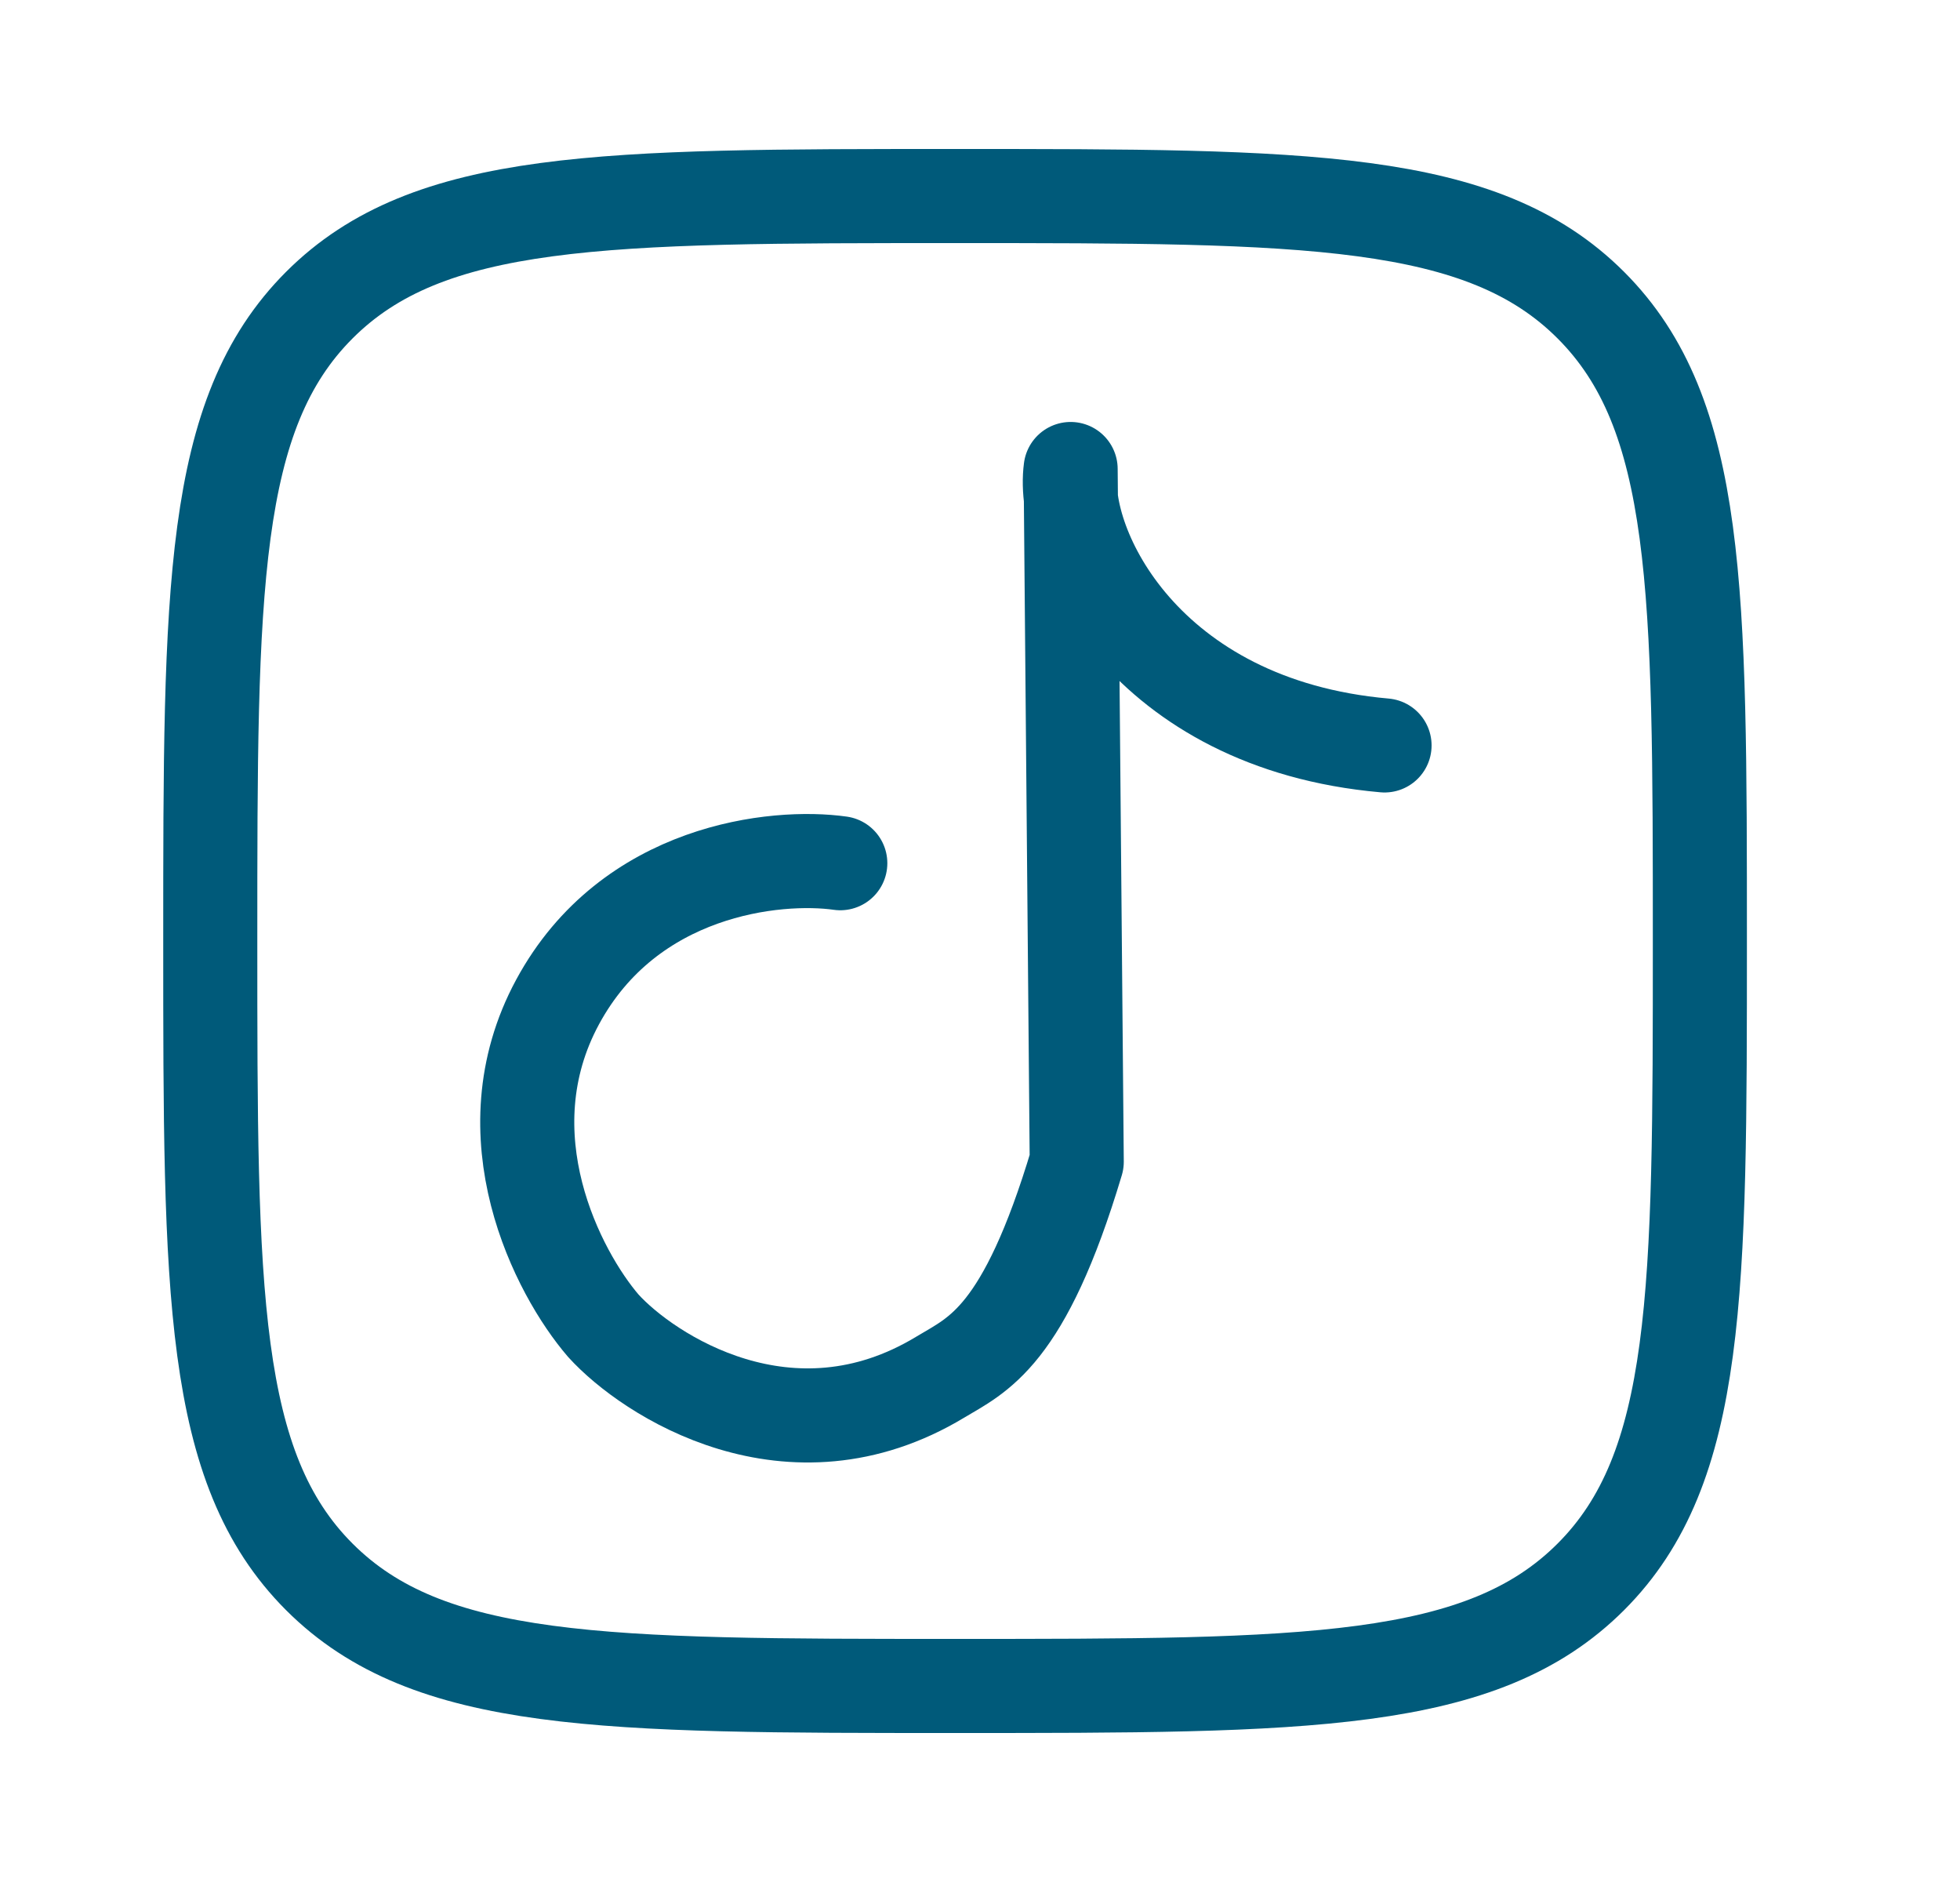
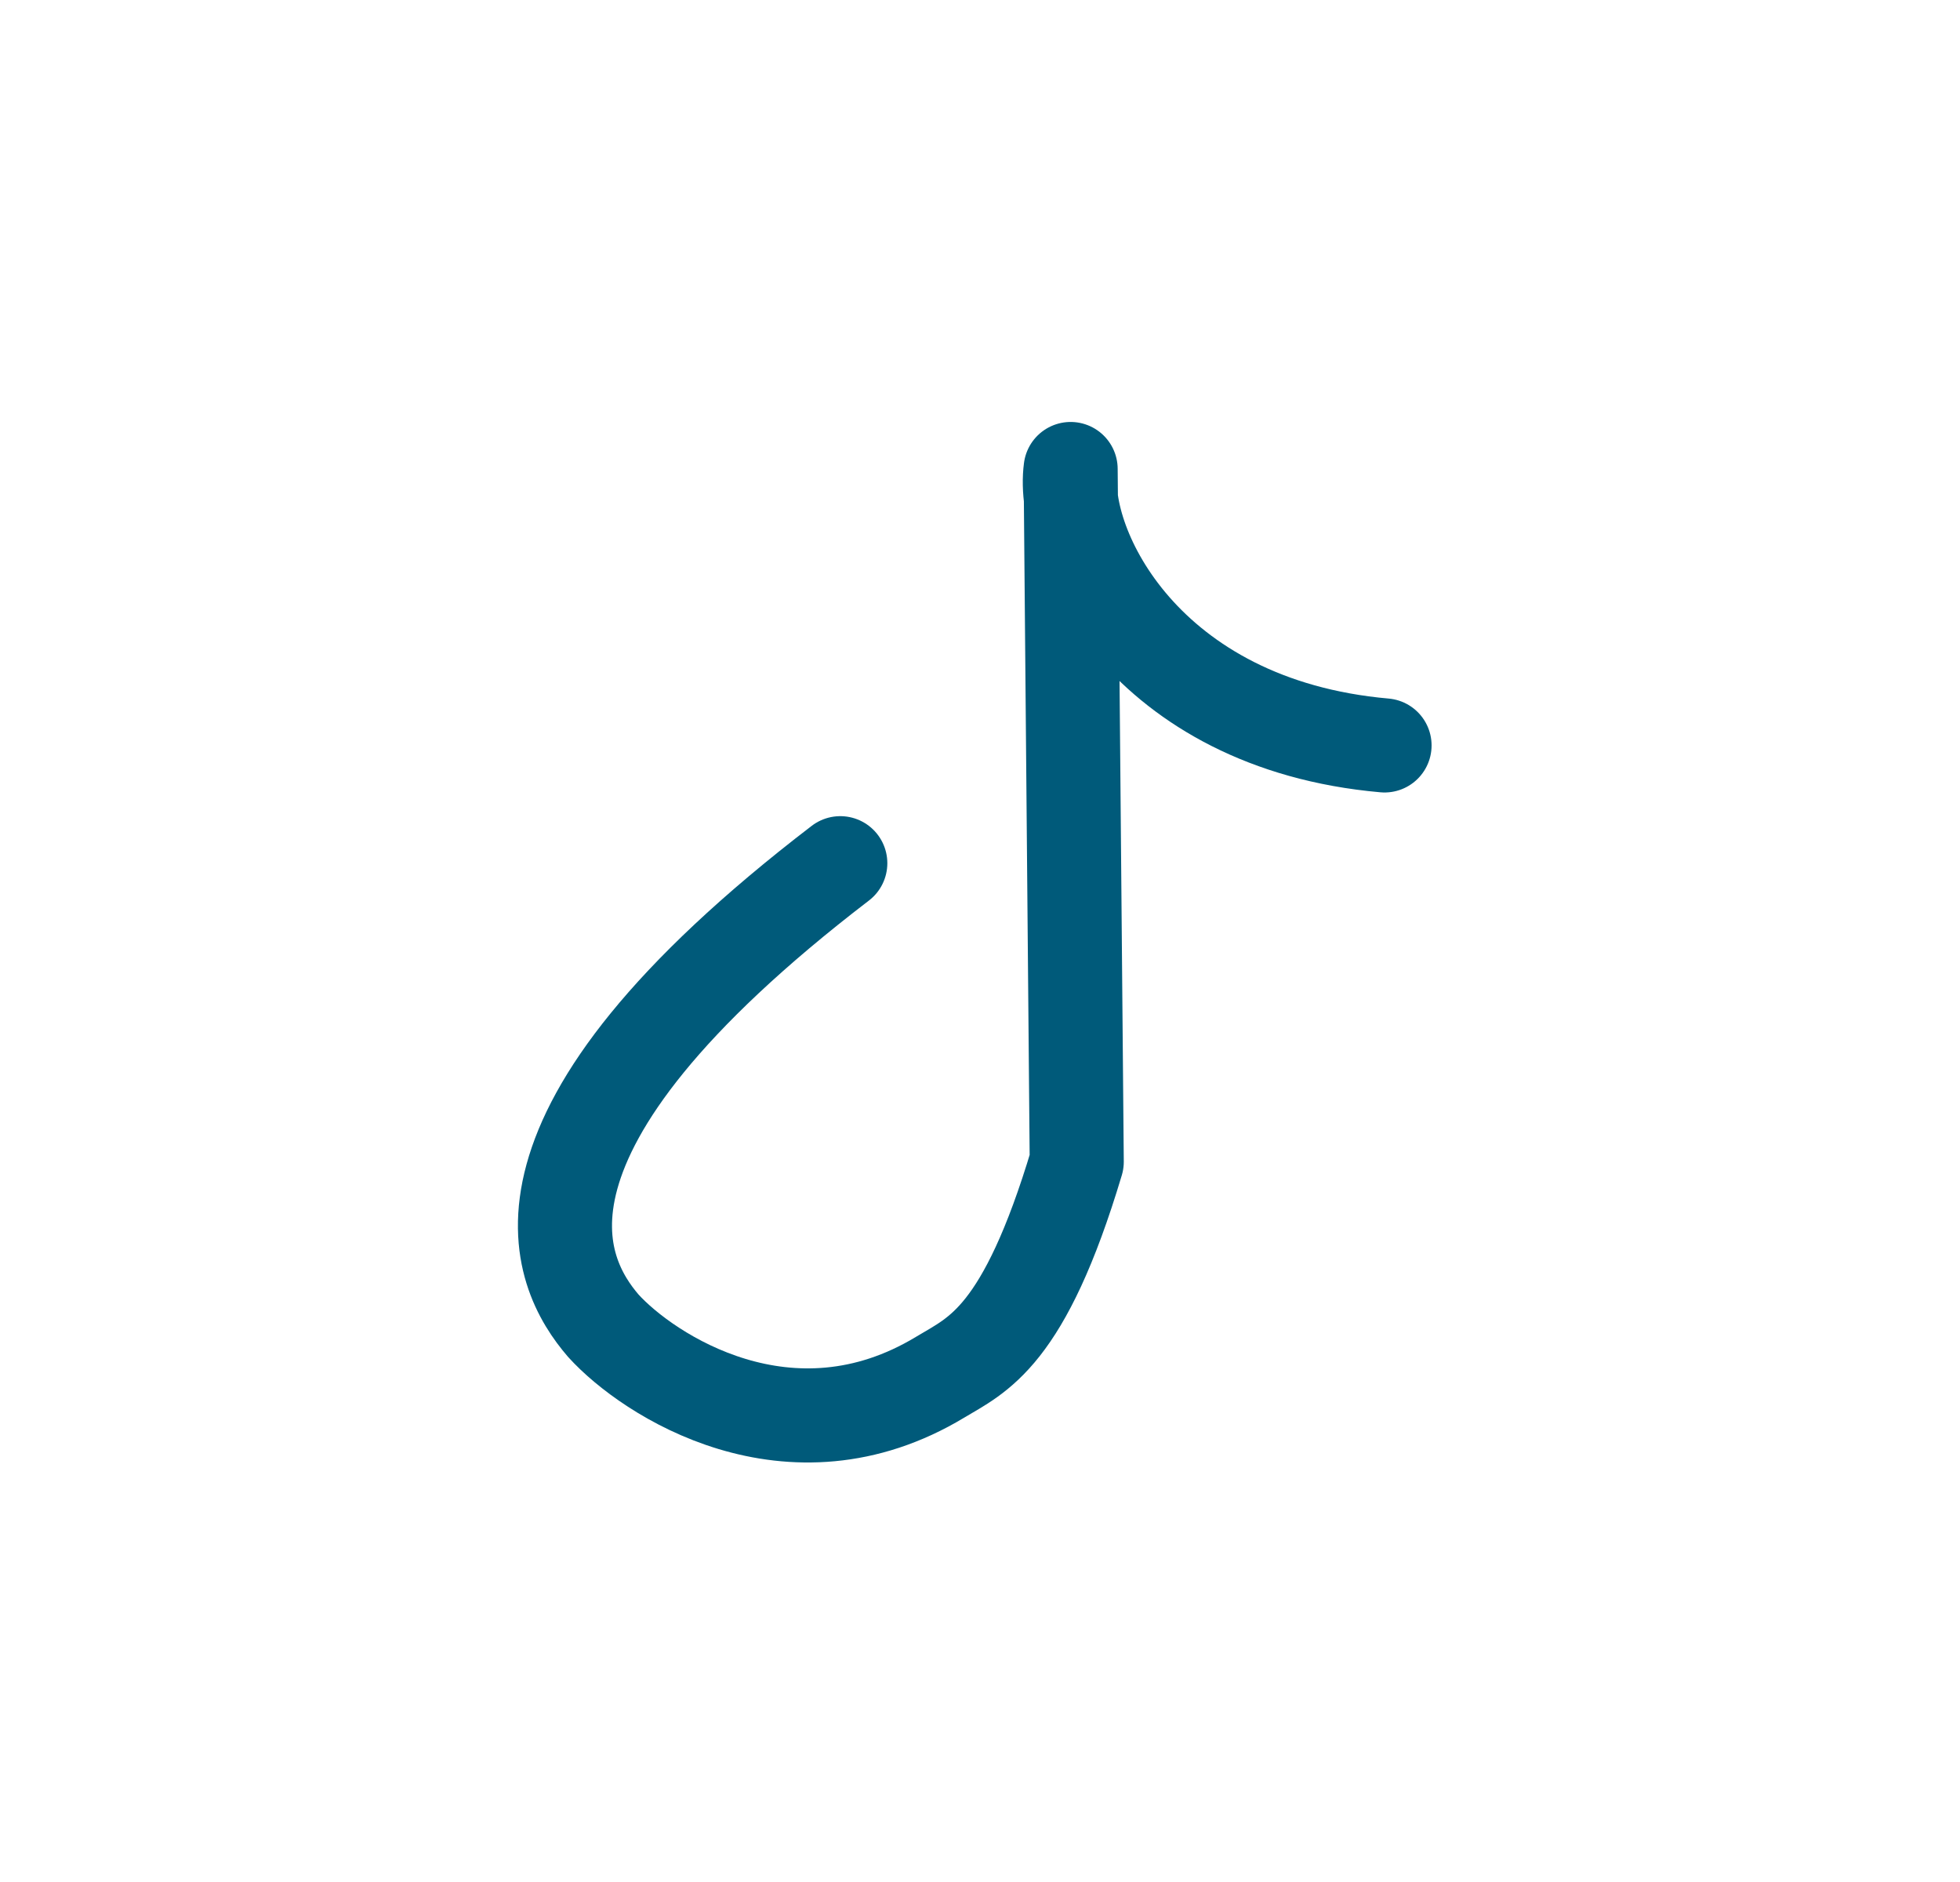
<svg xmlns="http://www.w3.org/2000/svg" width="25" height="24" viewBox="0 0 25 24" fill="none">
-   <path d="M2.682 12C2.682 7.522 2.682 5.282 4.073 3.891C5.464 2.5 7.703 2.5 12.182 2.5C16.66 2.5 18.9 2.5 20.291 3.891C21.682 5.282 21.682 7.521 21.682 12C21.682 16.478 21.682 18.718 20.291 20.109C18.9 21.5 16.661 21.5 12.182 21.5C7.704 21.5 5.464 21.5 4.073 20.109C2.682 18.718 2.682 16.479 2.682 12Z" stroke="#005A7A" stroke-width="1.2" stroke-linecap="round" stroke-linejoin="round" />
-   <path d="M10.718 11.008C9.898 10.892 8.028 11.083 7.112 12.778C6.196 14.473 7.119 16.237 7.696 16.907C8.265 17.534 10.074 18.721 11.993 17.562C12.469 17.275 13.062 17.06 13.734 14.815L13.656 5.981C13.526 6.954 14.601 9.236 17.66 9.506" stroke="#005A7A" stroke-width="1.2" stroke-linecap="round" stroke-linejoin="round" />
+   <path d="M10.718 11.008C6.196 14.473 7.119 16.237 7.696 16.907C8.265 17.534 10.074 18.721 11.993 17.562C12.469 17.275 13.062 17.06 13.734 14.815L13.656 5.981C13.526 6.954 14.601 9.236 17.66 9.506" stroke="#005A7A" stroke-width="1.2" stroke-linecap="round" stroke-linejoin="round" />
</svg>